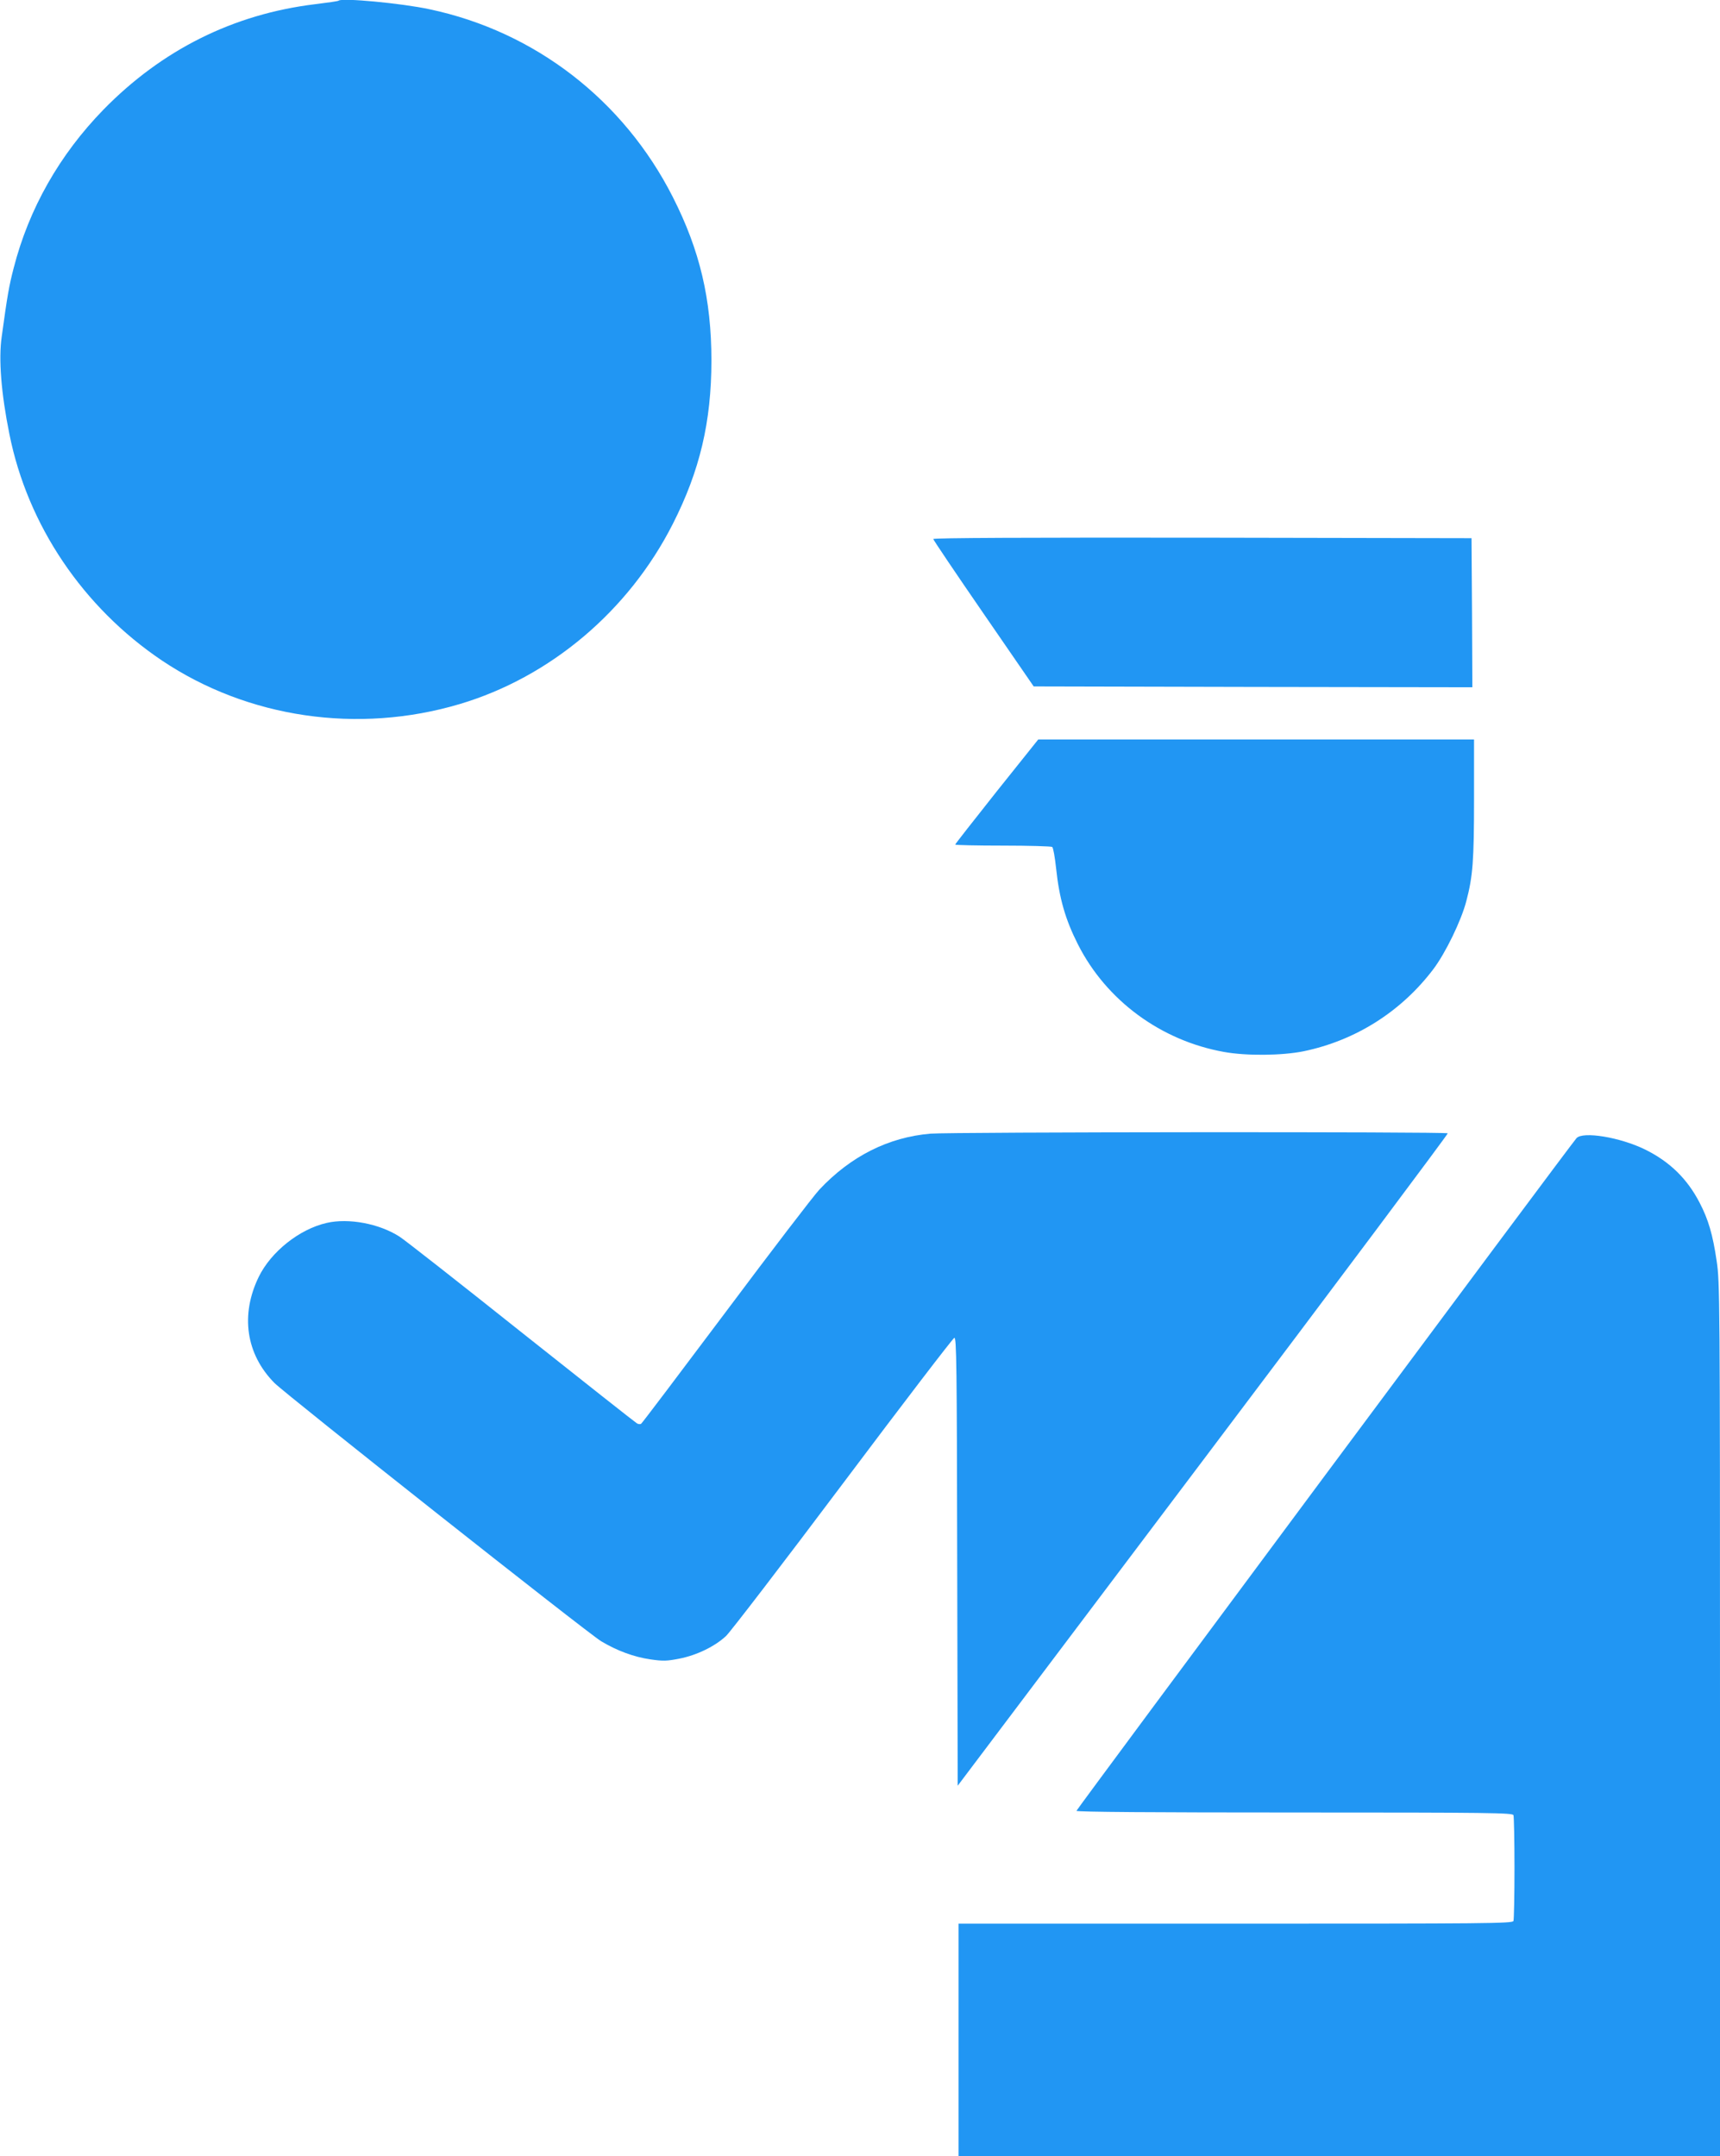
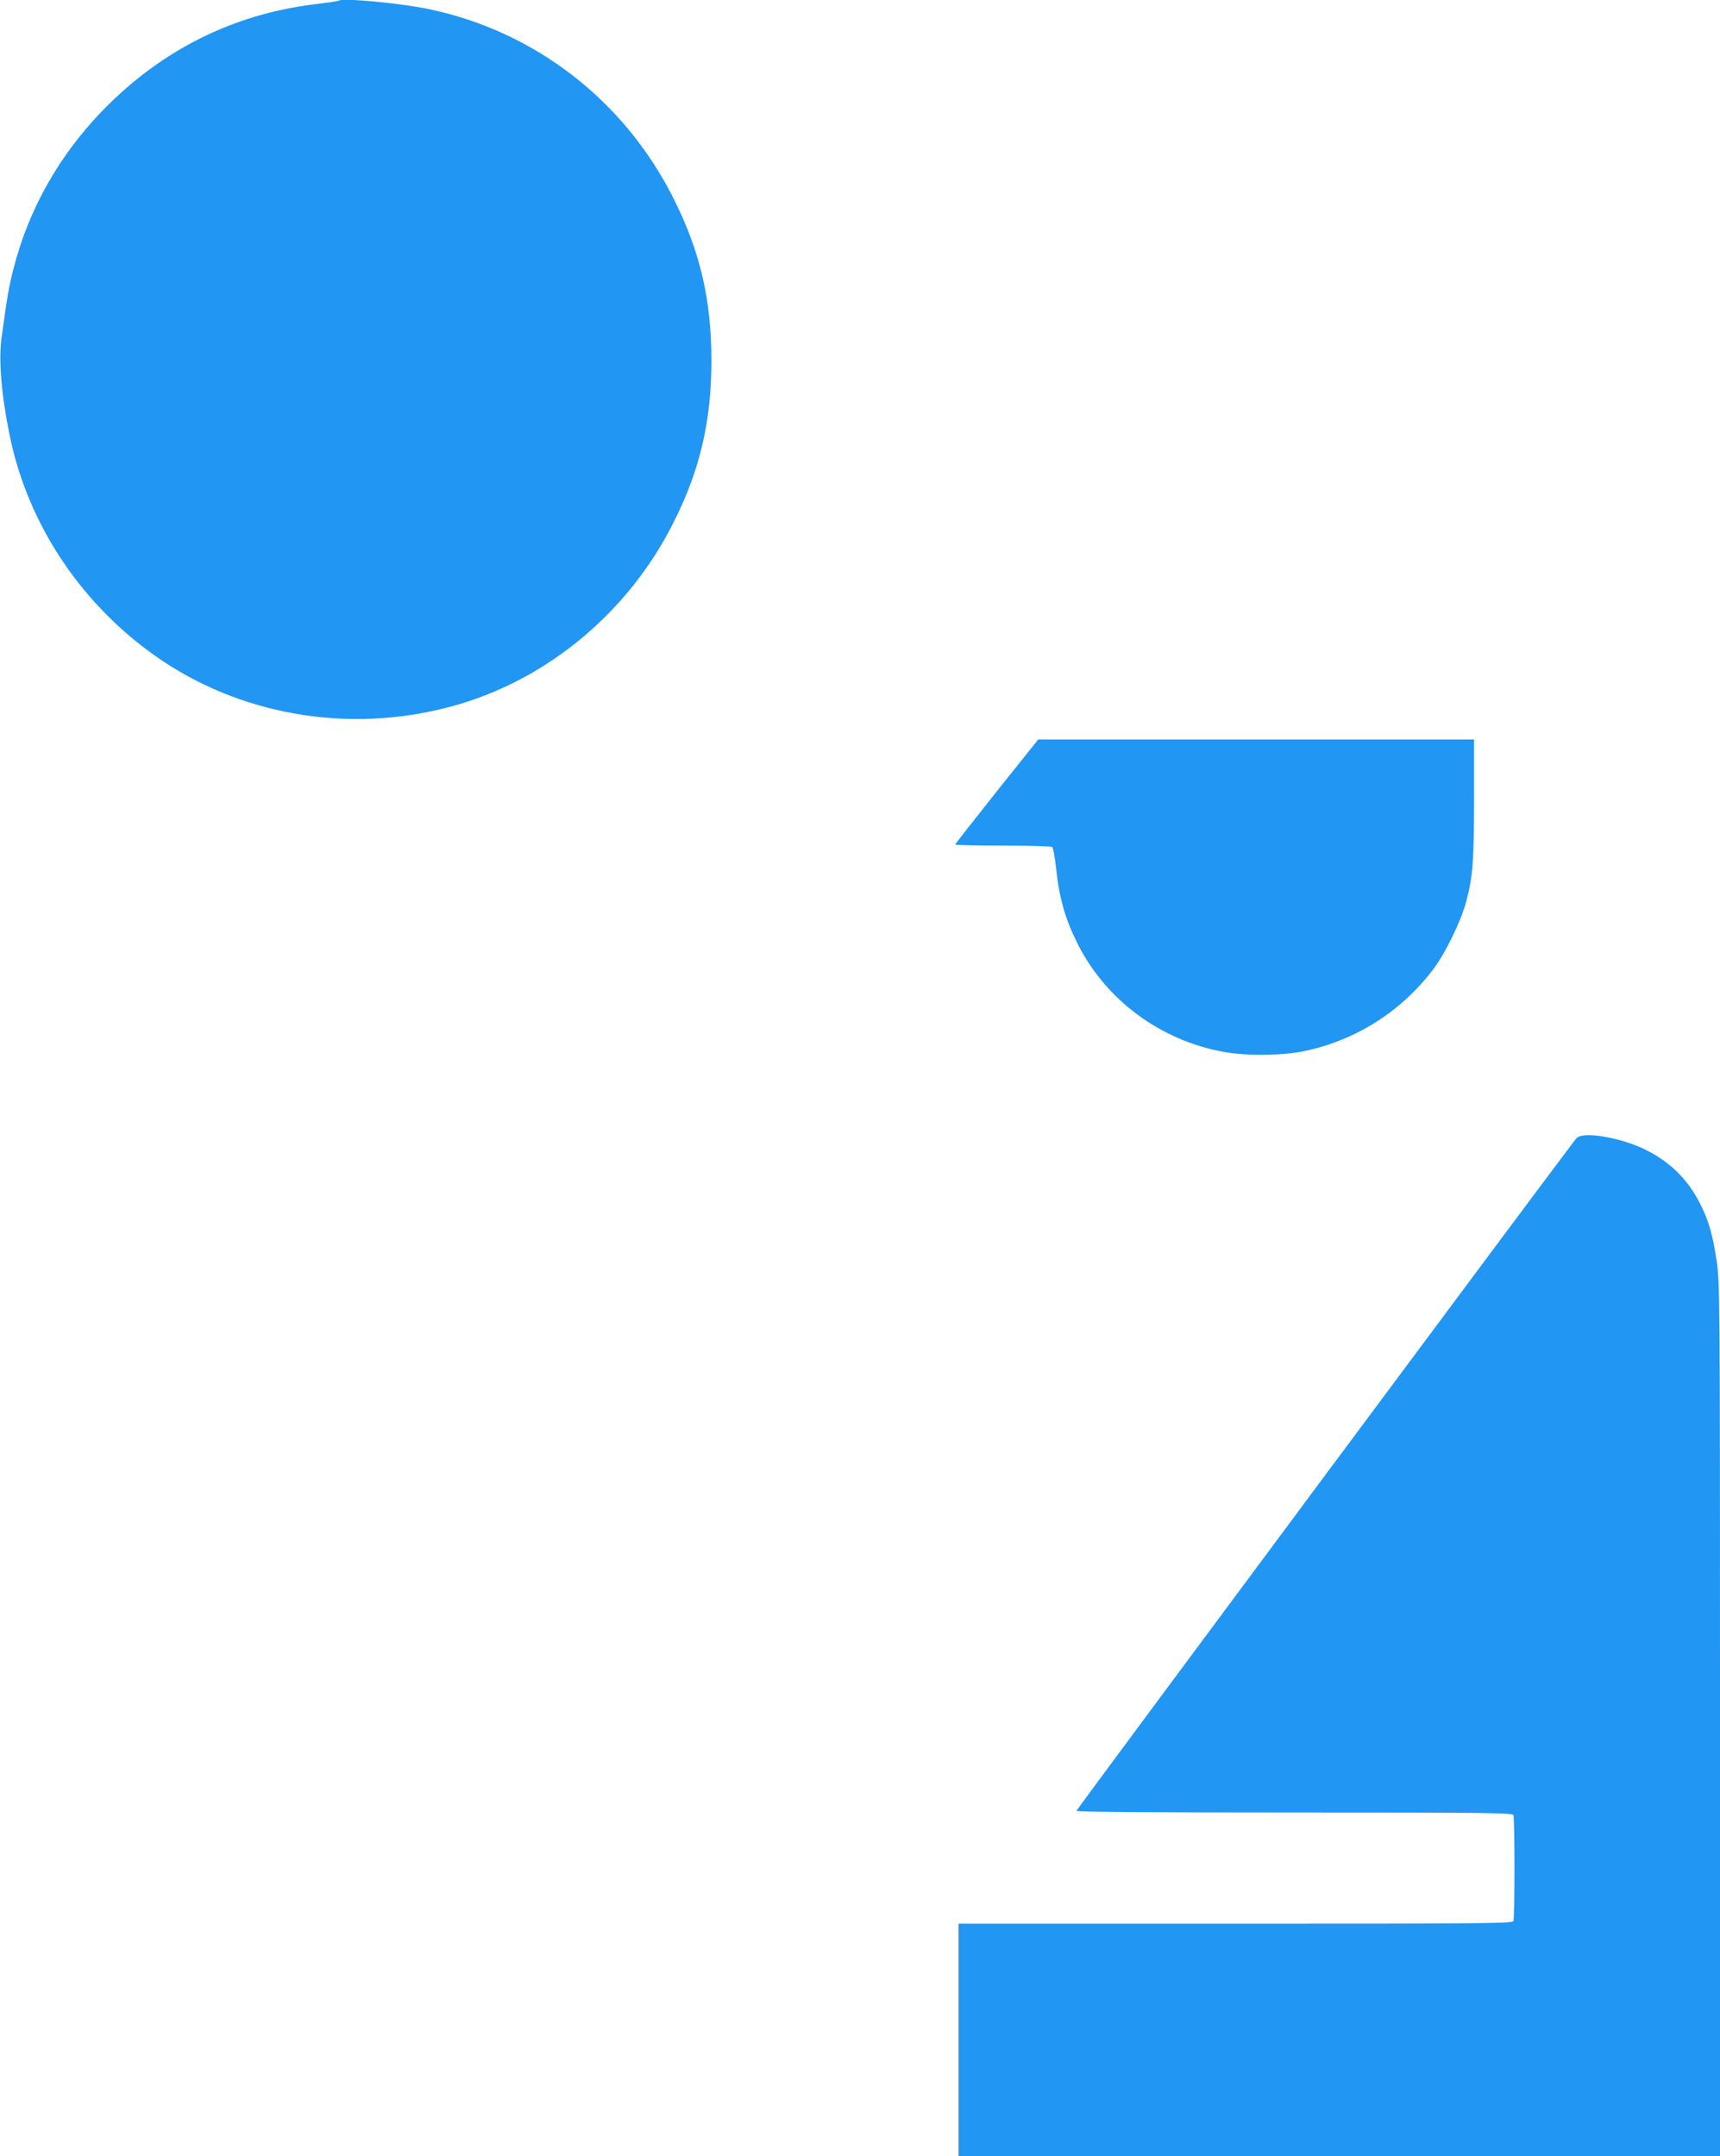
<svg xmlns="http://www.w3.org/2000/svg" version="1.0" width="1021pt" height="1280pt" viewBox="0 0 1021 1280" preserveAspectRatio="xMidYMid meet">
  <g transform="translate(0,1280) scale(0.1,-0.1)" fill="#2196f3" stroke="none">
    <path d="M2010 12796 c-3 -3 -66 -12 -140 -21 -485 -59 -909 -271 -1256 -626 -261 -268 -443 -589 -533 -941 -27 -104 -37 -159 -71 -408 -19 -132 -3 -336 46 -578 108 -540 437 -1028 905 -1343 510 -342 1164 -438 1767 -259 538 160 1004 553 1266 1070 160 315 229 606 229 970 0 364 -69 655 -229 970 -292 576 -819 983 -1444 1115 -167 36 -523 69 -540 51z" />
-     <path d="M5540 9600 c0 -5 134 -204 298 -442 l298 -433 1302 -3 1302 -2 -2 442 -3 443 -1597 3 c-1031 1 -1598 -1 -1598 -8z" />
    <path d="M5916 8101 c-135 -170 -246 -312 -246 -315 0 -3 127 -6 283 -6 155 0 287 -4 293 -8 6 -4 16 -61 23 -126 19 -180 55 -305 130 -453 168 -332 492 -571 867 -638 133 -24 343 -22 472 4 309 64 580 236 770 487 72 95 166 288 196 404 39 148 46 239 46 612 l0 348 -1294 0 -1293 0 -247 -309z" />
-     <path d="M5524 6070 c-250 -21 -474 -134 -660 -332 -37 -40 -288 -368 -557 -728 -270 -360 -495 -658 -501 -662 -5 -4 -17 -3 -25 2 -9 5 -318 249 -687 542 -369 294 -694 549 -723 567 -120 77 -302 111 -432 81 -162 -37 -330 -171 -403 -320 -110 -226 -76 -459 93 -630 71 -71 1854 -1481 1939 -1533 93 -56 195 -94 293 -108 75 -11 98 -10 170 4 104 20 213 73 279 135 27 26 340 434 695 907 355 473 652 861 660 863 13 3 15 -166 17 -1328 l3 -1331 1457 1933 c801 1062 1454 1936 1452 1940 -6 10 -2946 8 -3070 -2z" />
    <path d="M9358 6043 c-40 -45 -2968 -3985 -2968 -3993 0 -7 462 -10 1294 -10 1171 0 1294 -2 1300 -16 3 -9 6 -150 6 -314 0 -164 -3 -305 -6 -314 -6 -15 -160 -16 -1650 -16 l-1644 0 0 -690 0 -690 2260 0 2260 0 0 2593 c0 2516 -1 2596 -20 2722 -23 156 -49 245 -101 345 -74 143 -178 244 -324 316 -149 73 -370 109 -407 67z" />
  </g>
</svg>